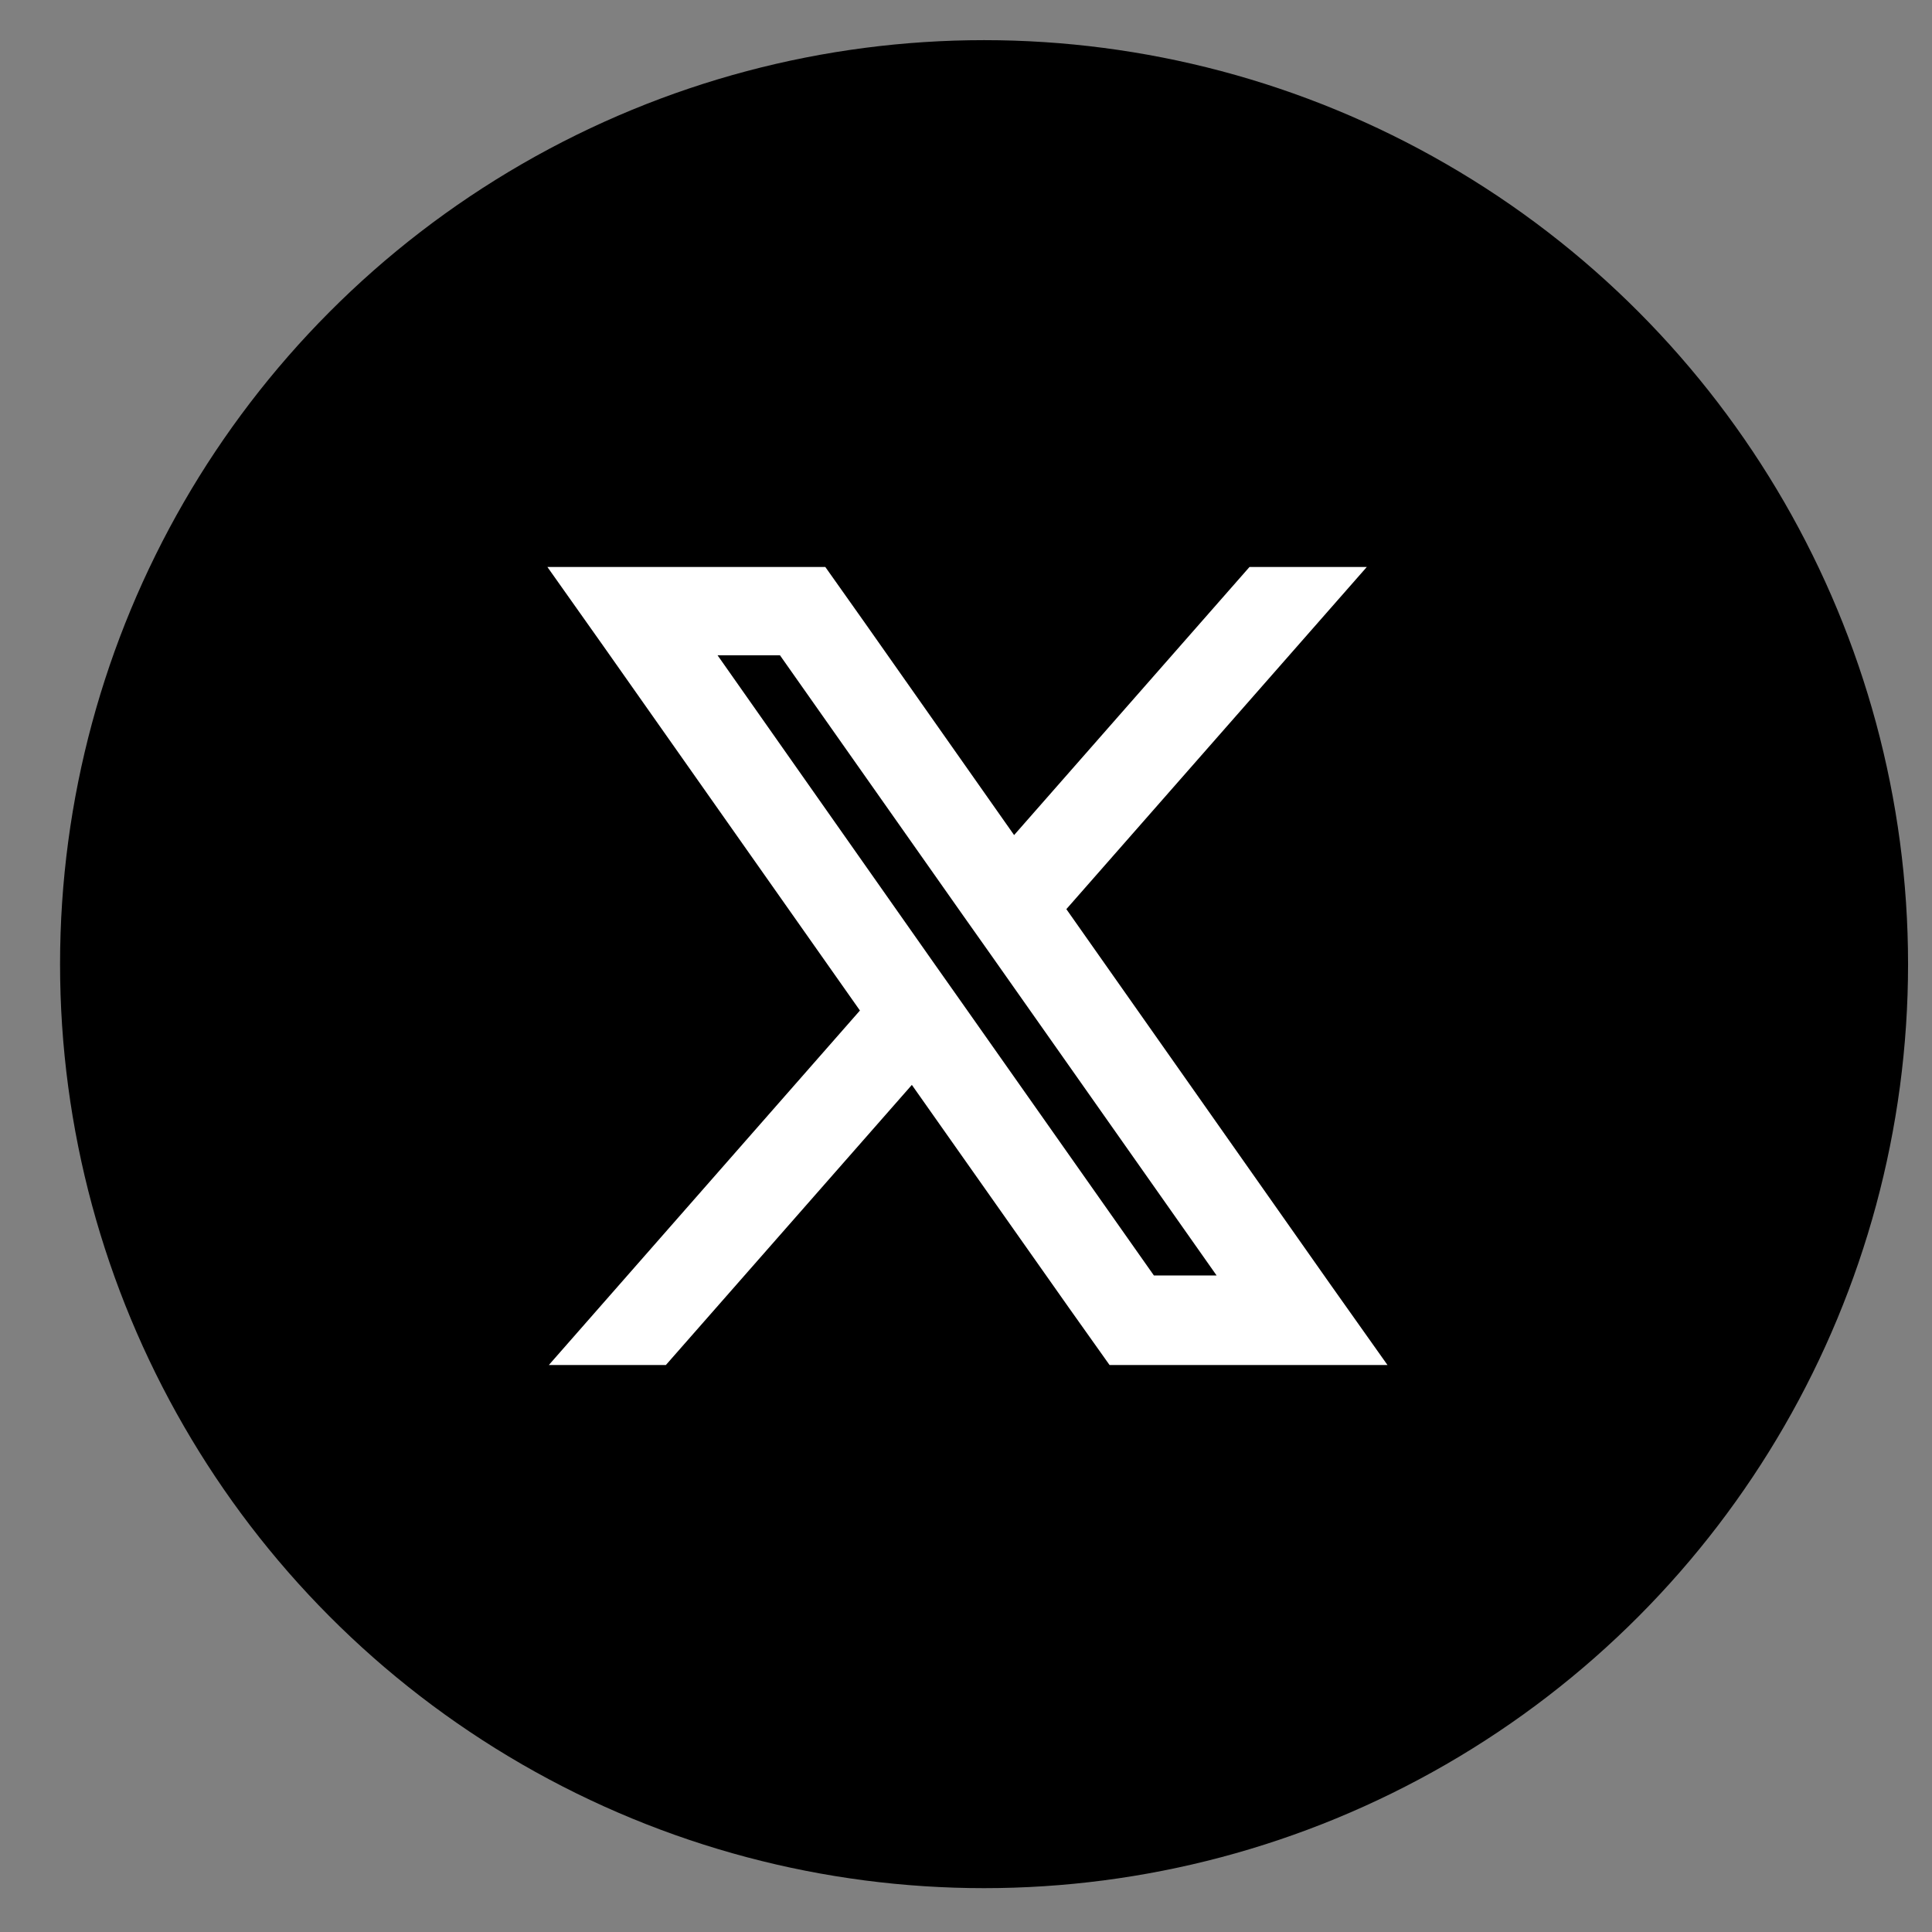
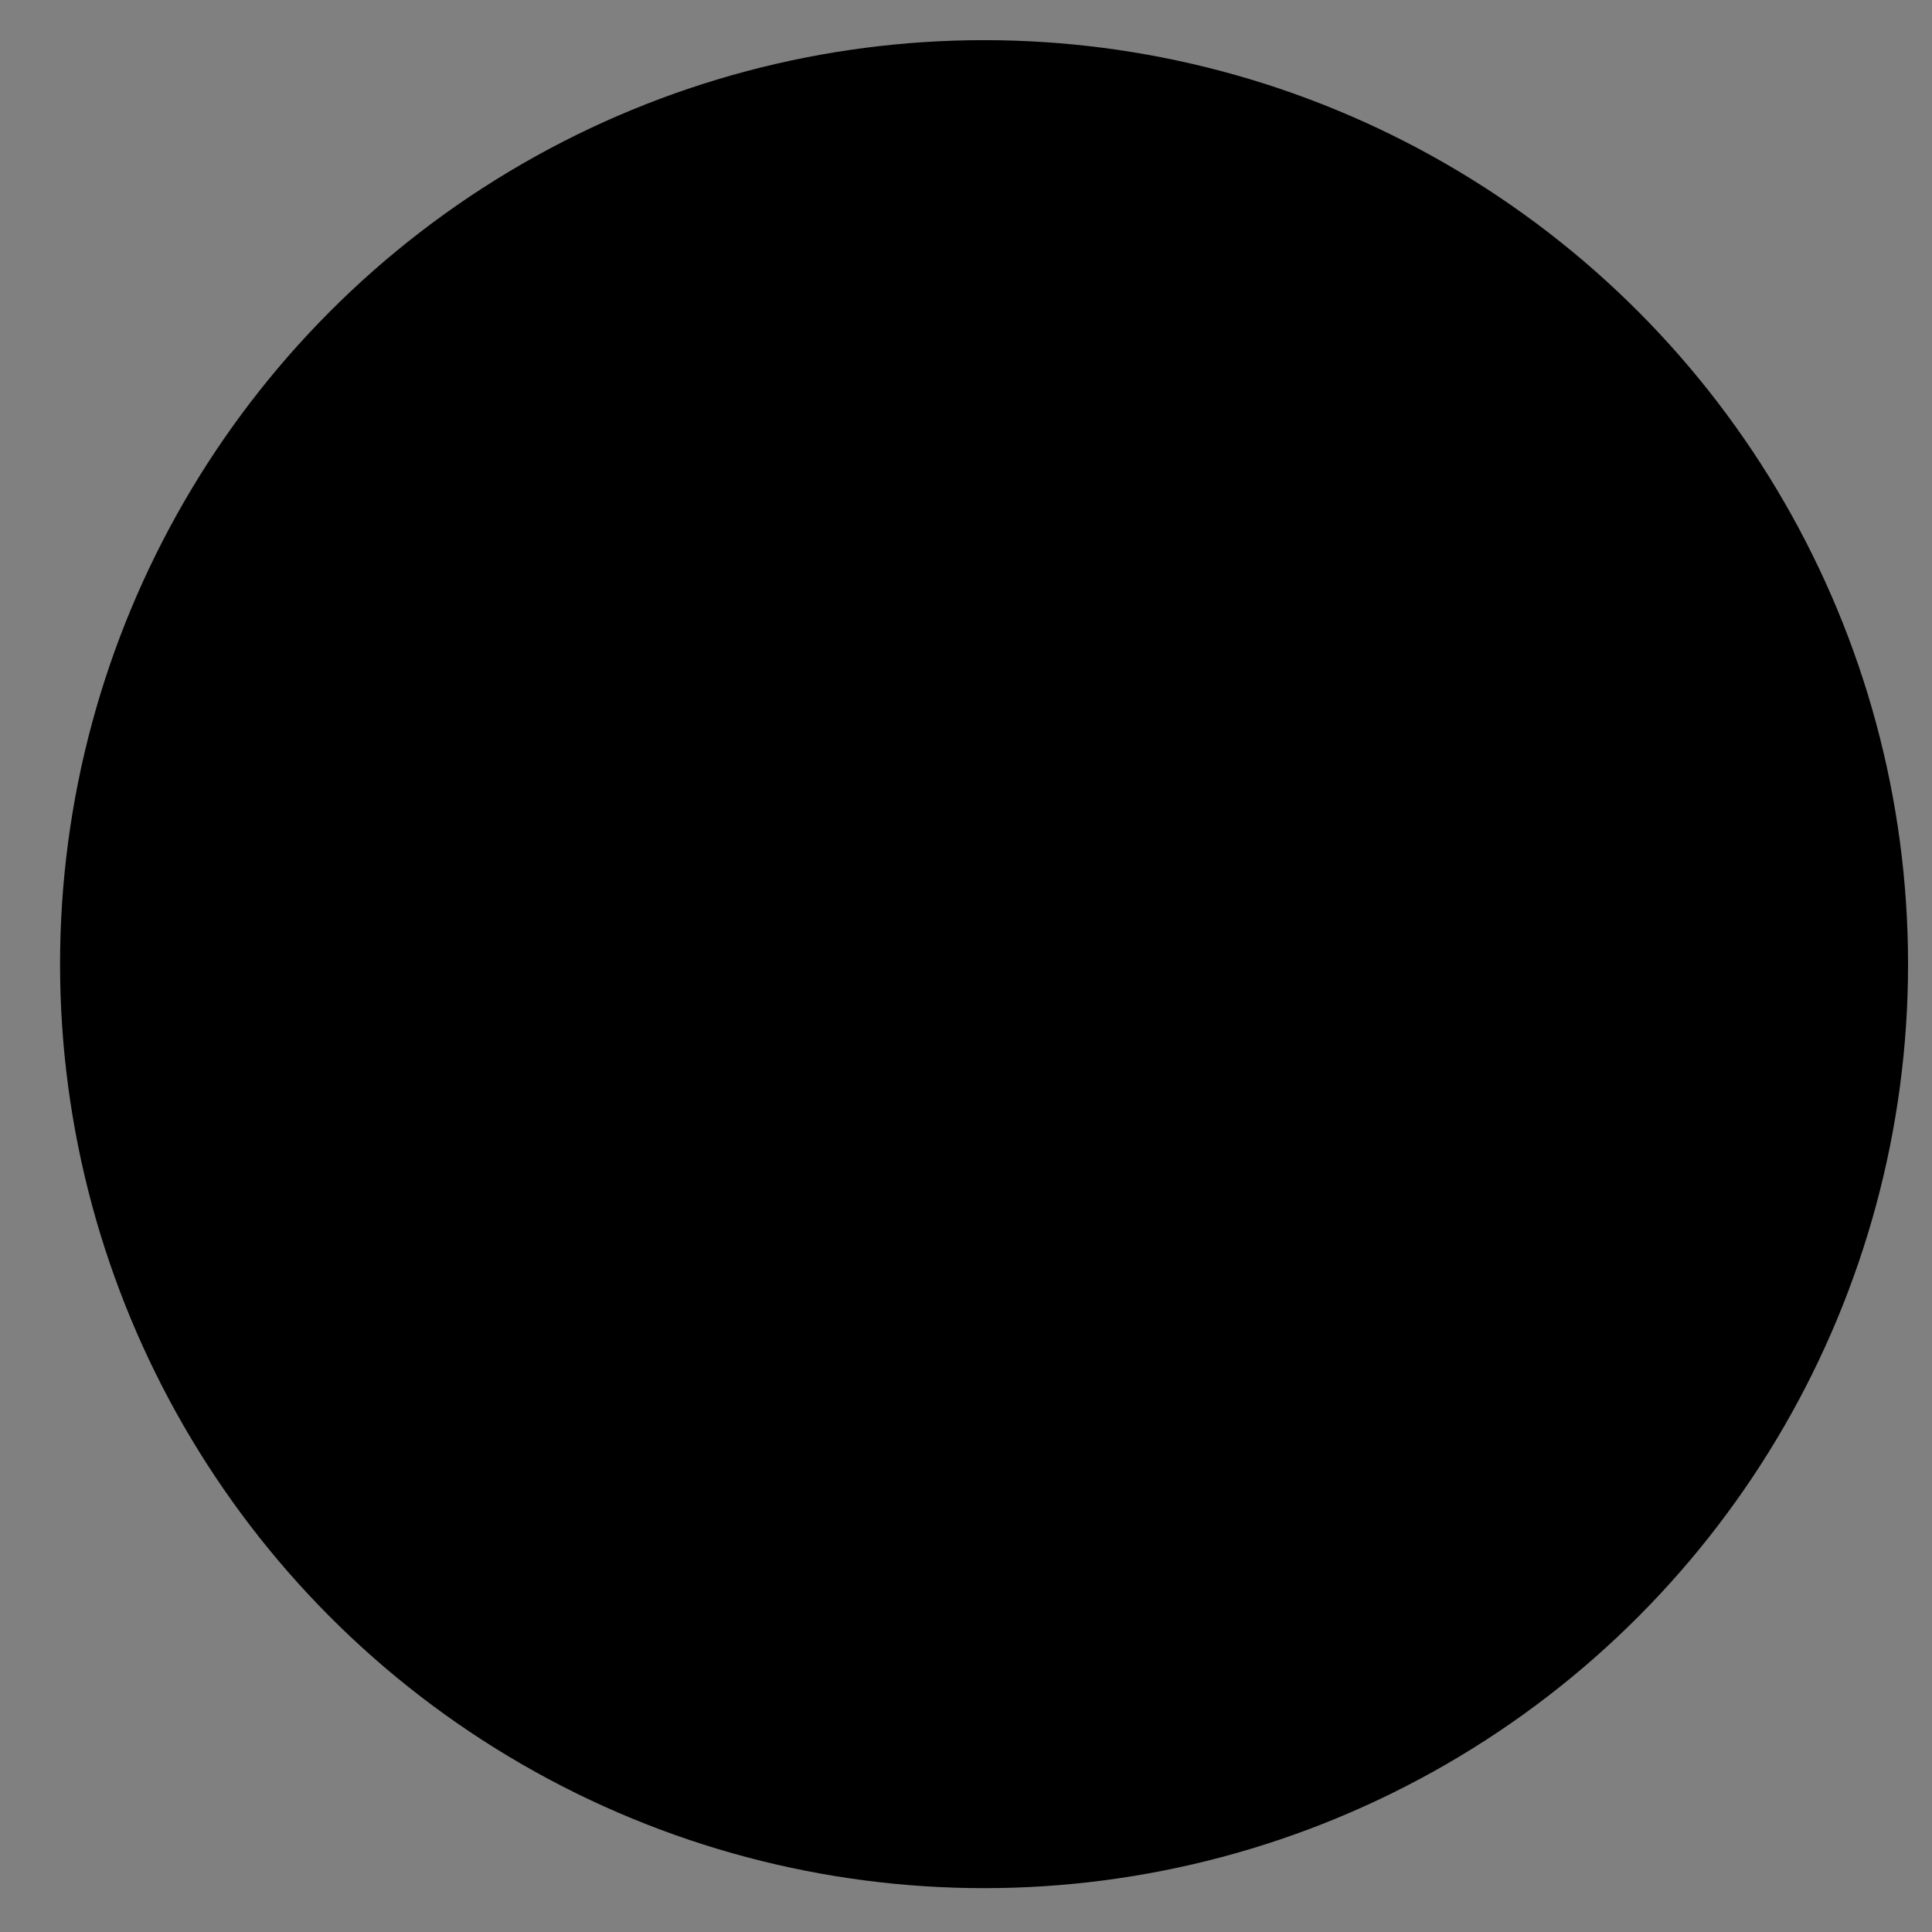
<svg xmlns="http://www.w3.org/2000/svg" width="23" height="23" viewBox="0 0 23 23" fill="none">
  <rect x="0" y="0" width="23" height="23" fill="#808080" stroke="none" />
  <circle cx="11.715" cy="11.478" r="11" fill="black" />
-   <path d="M15.633 15.434L12.377 10.806L15.719 7H14.988L12.051 10.345L10.086 7.551L9.696 7H7L7.39 7.551L10.555 12.047L7.086 16H7.814L10.877 12.512L12.936 15.434L13.338 16H16.034L15.633 15.434ZM13.607 15.434L11.252 12.089L10.926 11.627L8.061 7.551H9.415L11.68 10.769L12.006 11.23L14.965 15.434H13.611H13.607Z" fill="white" stroke="white" stroke-width="0.5" />
</svg>